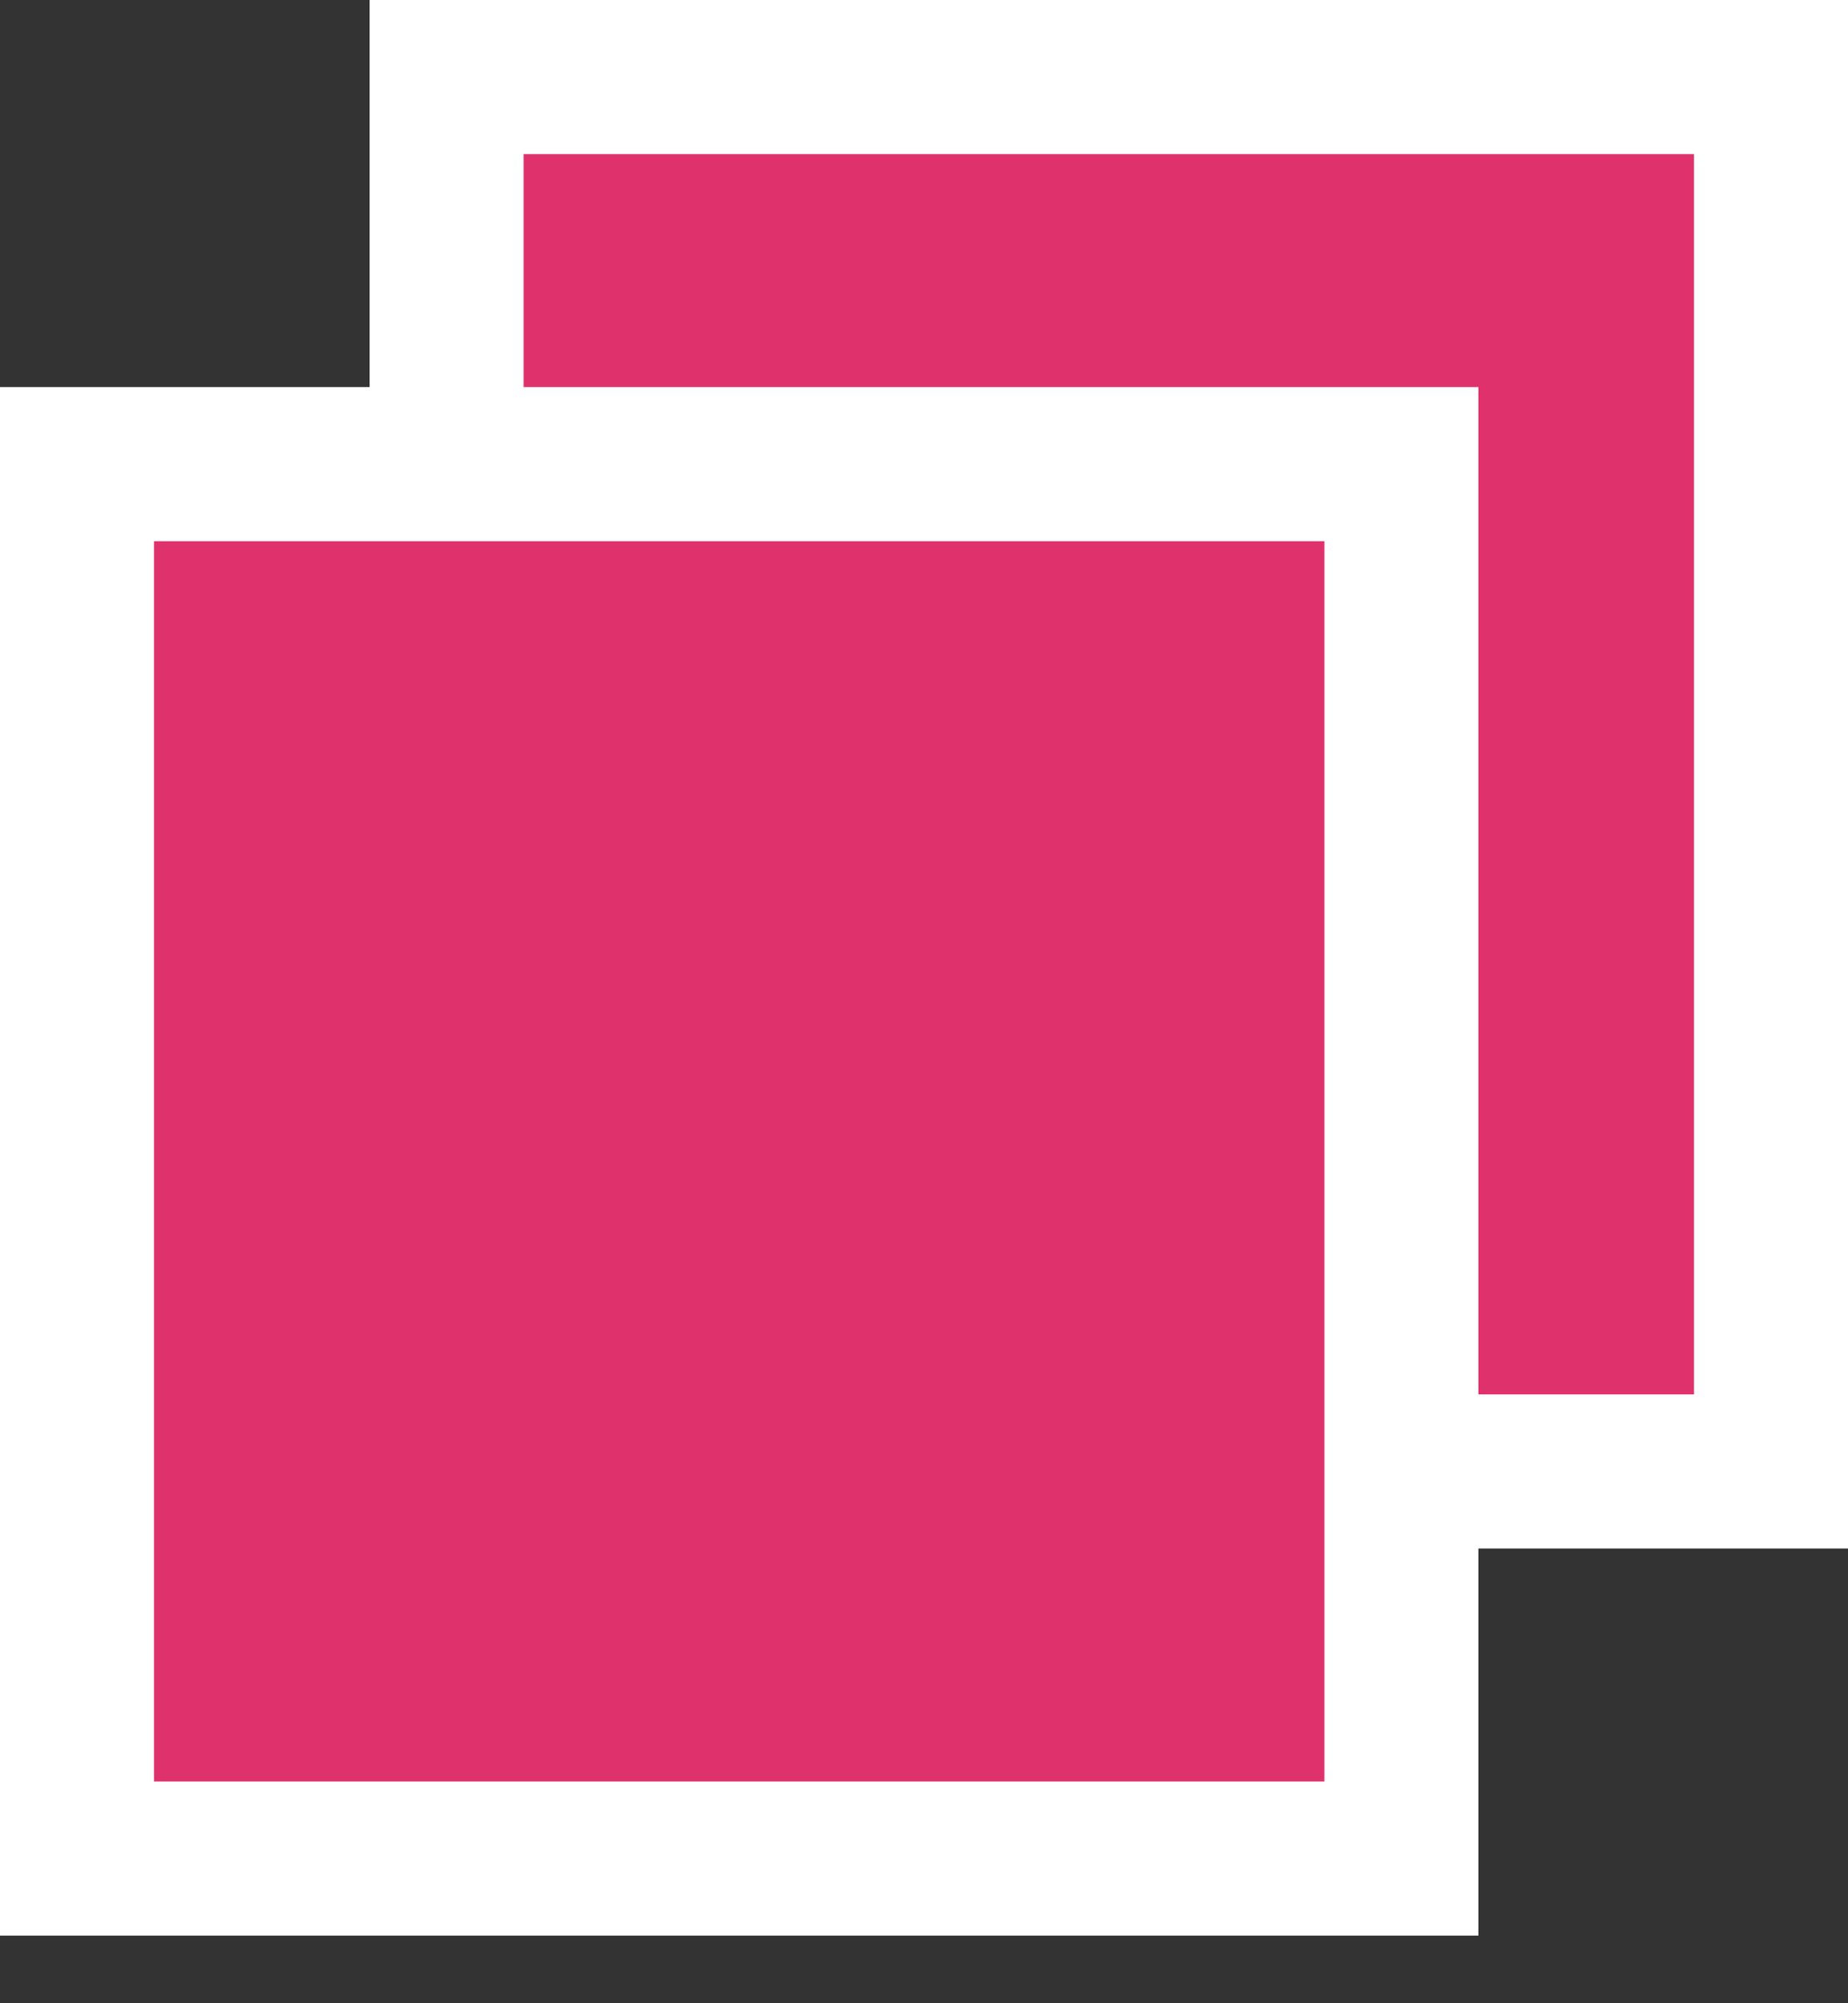
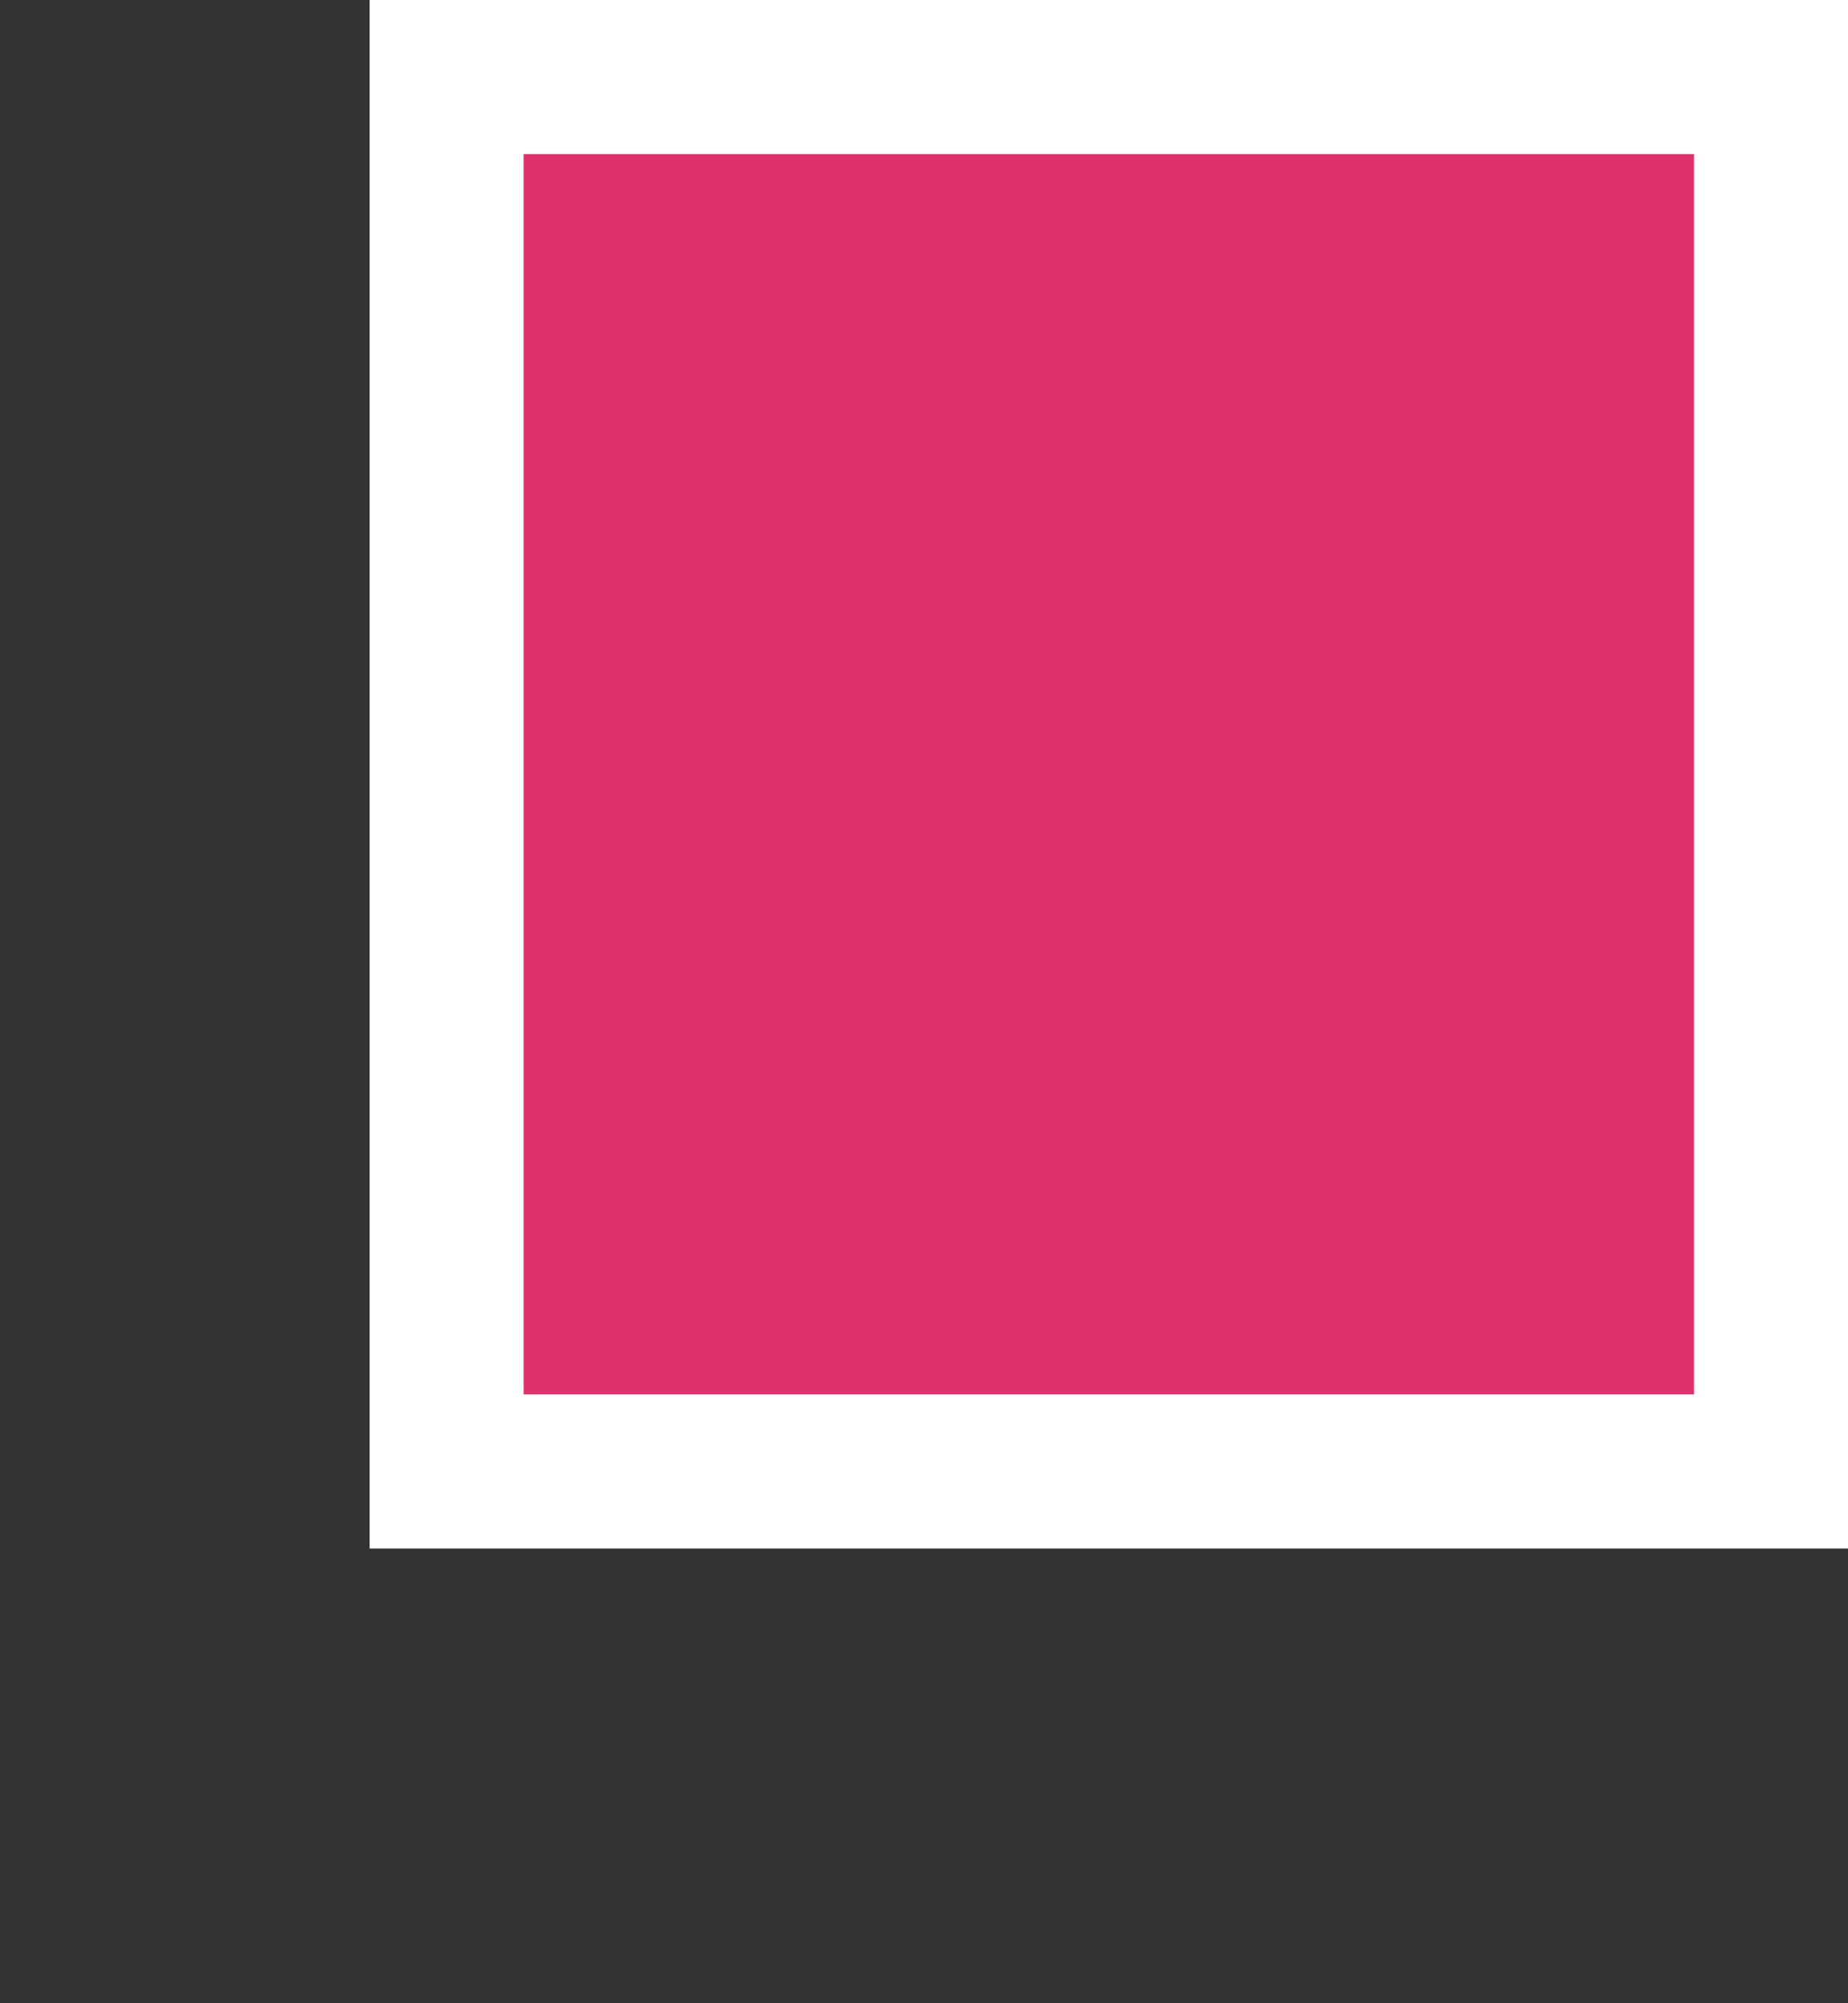
<svg xmlns="http://www.w3.org/2000/svg" width="12" height="13" viewBox="0 0 12 13" fill="none">
  <rect x="0" y="0" width="12" height="13" fill="#333333" stroke="none" />
  <rect x="2.9" y="0.5" width="8.6" height="9.049" fill="#DF316B" stroke="white" />
-   <rect x="0.5" y="3.012" width="8.6" height="9.049" fill="#DF316B" stroke="white" />
</svg>